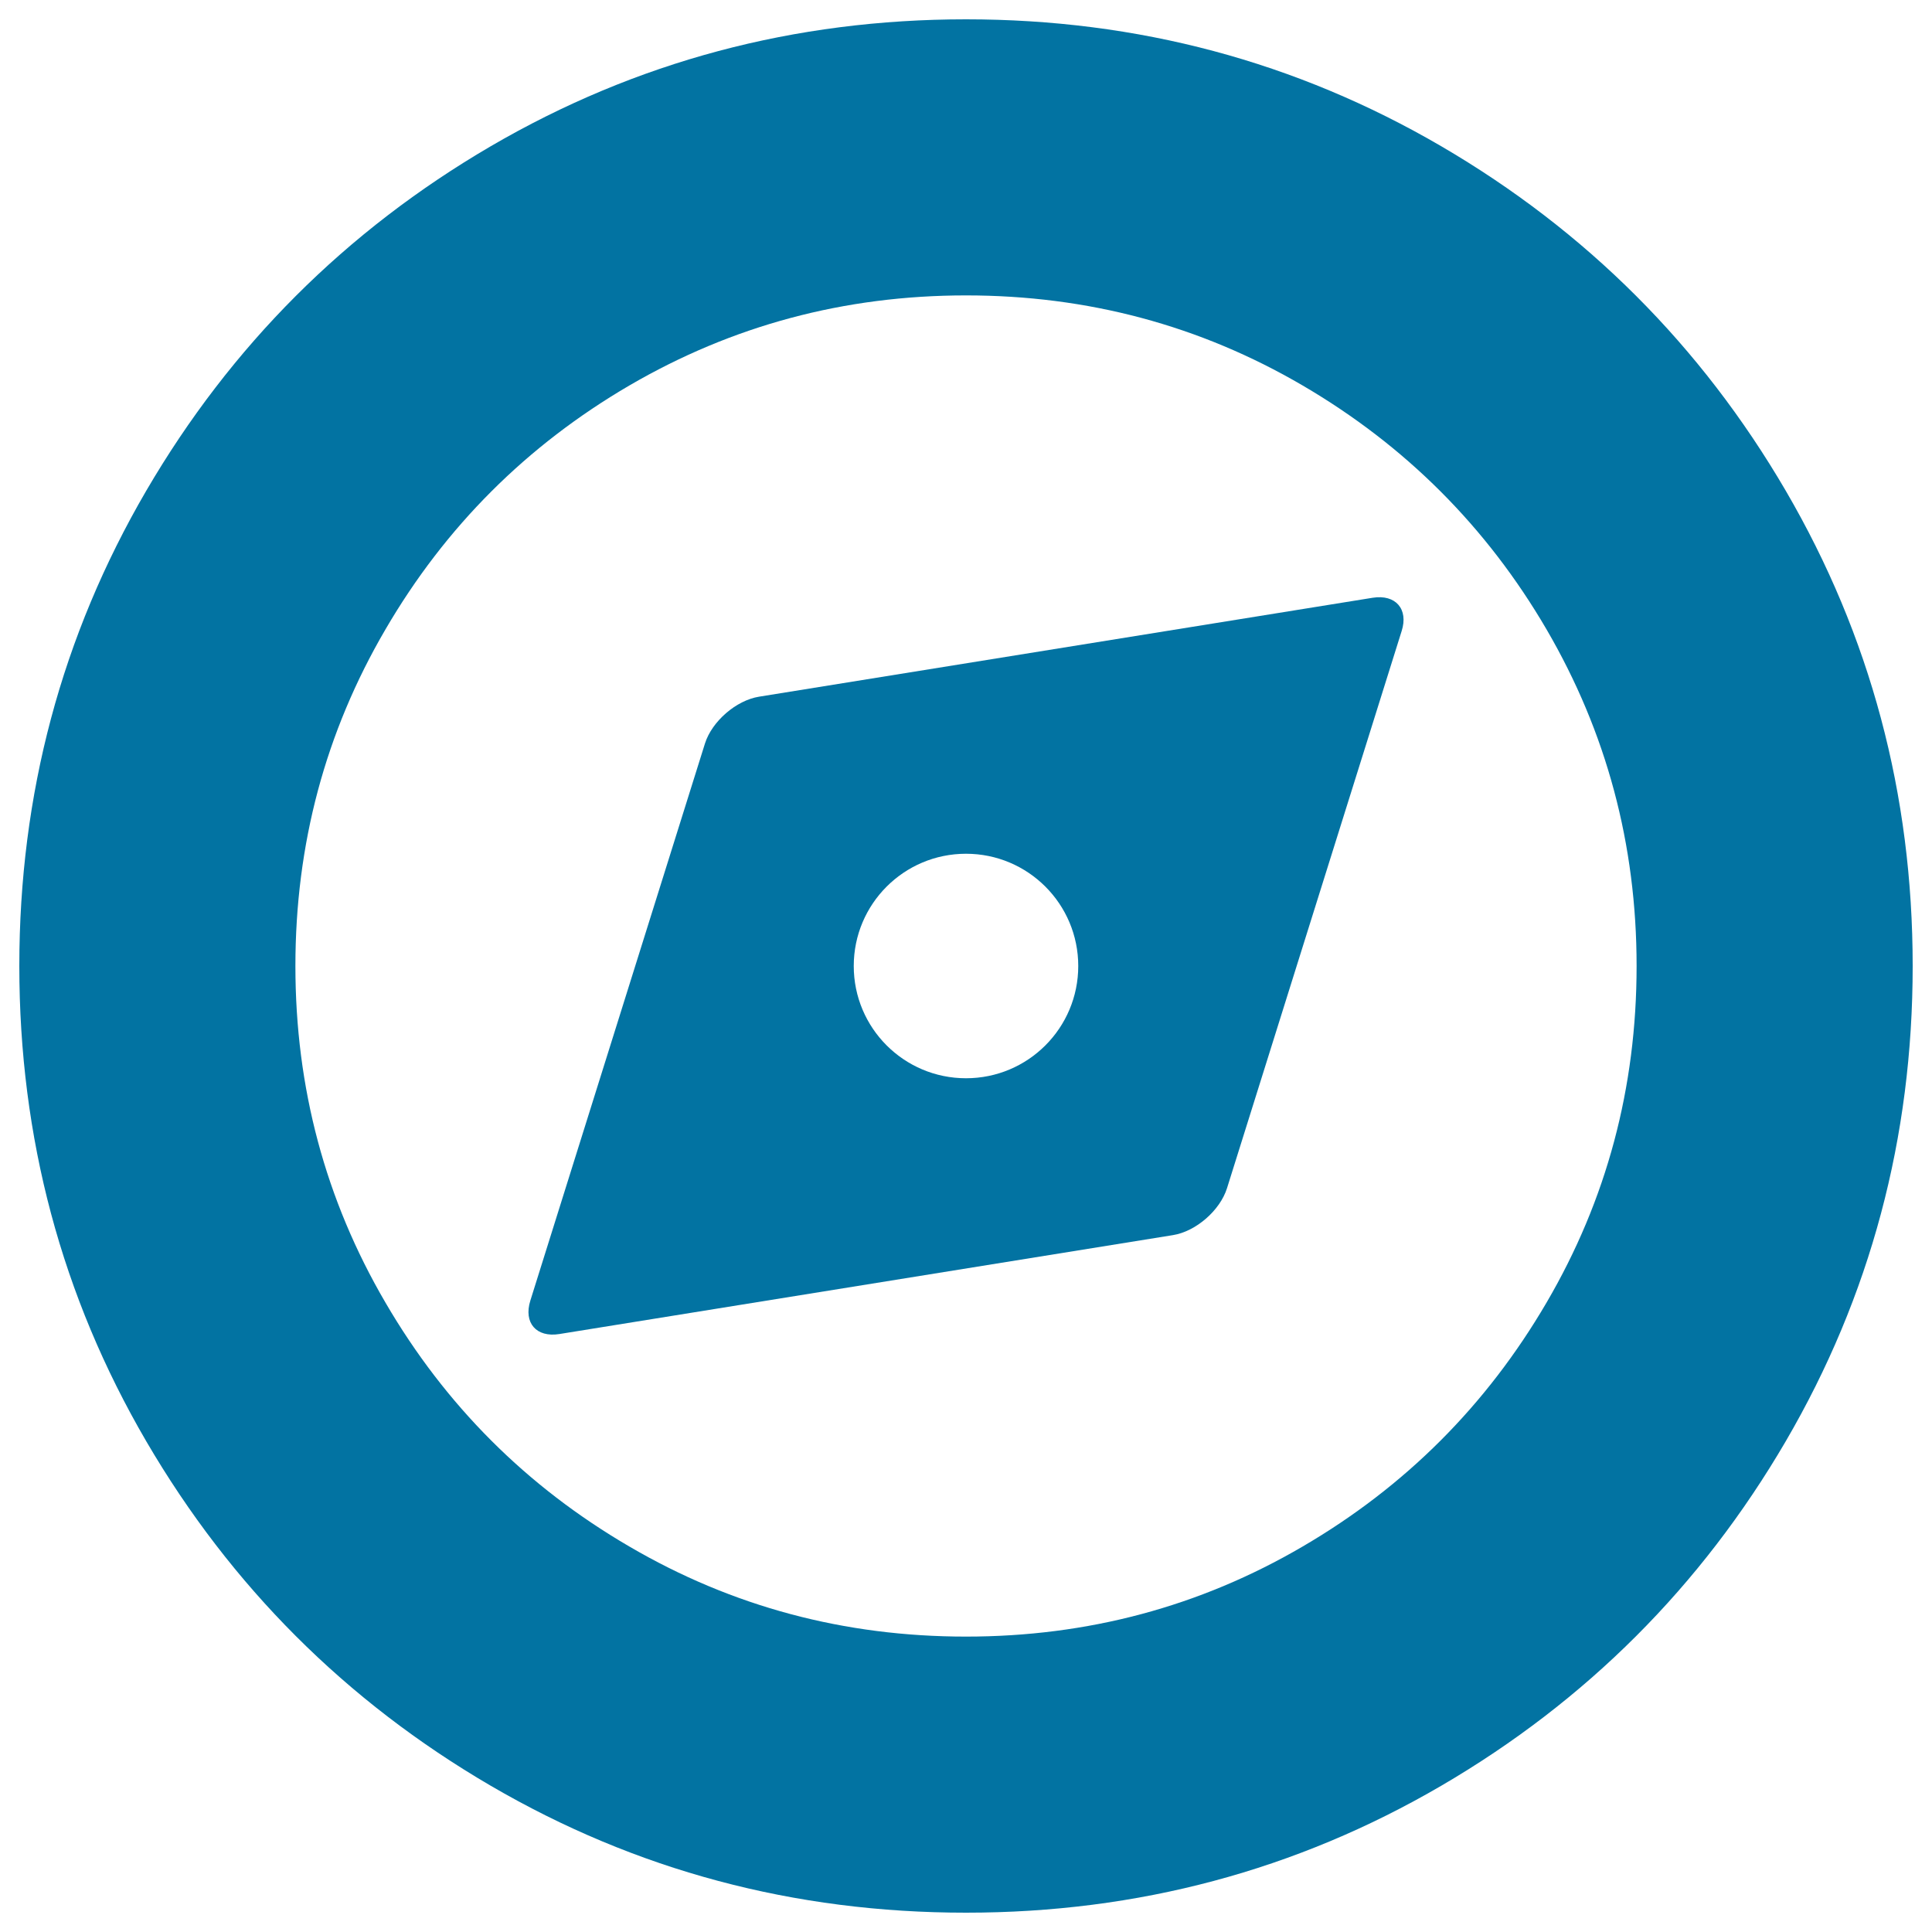
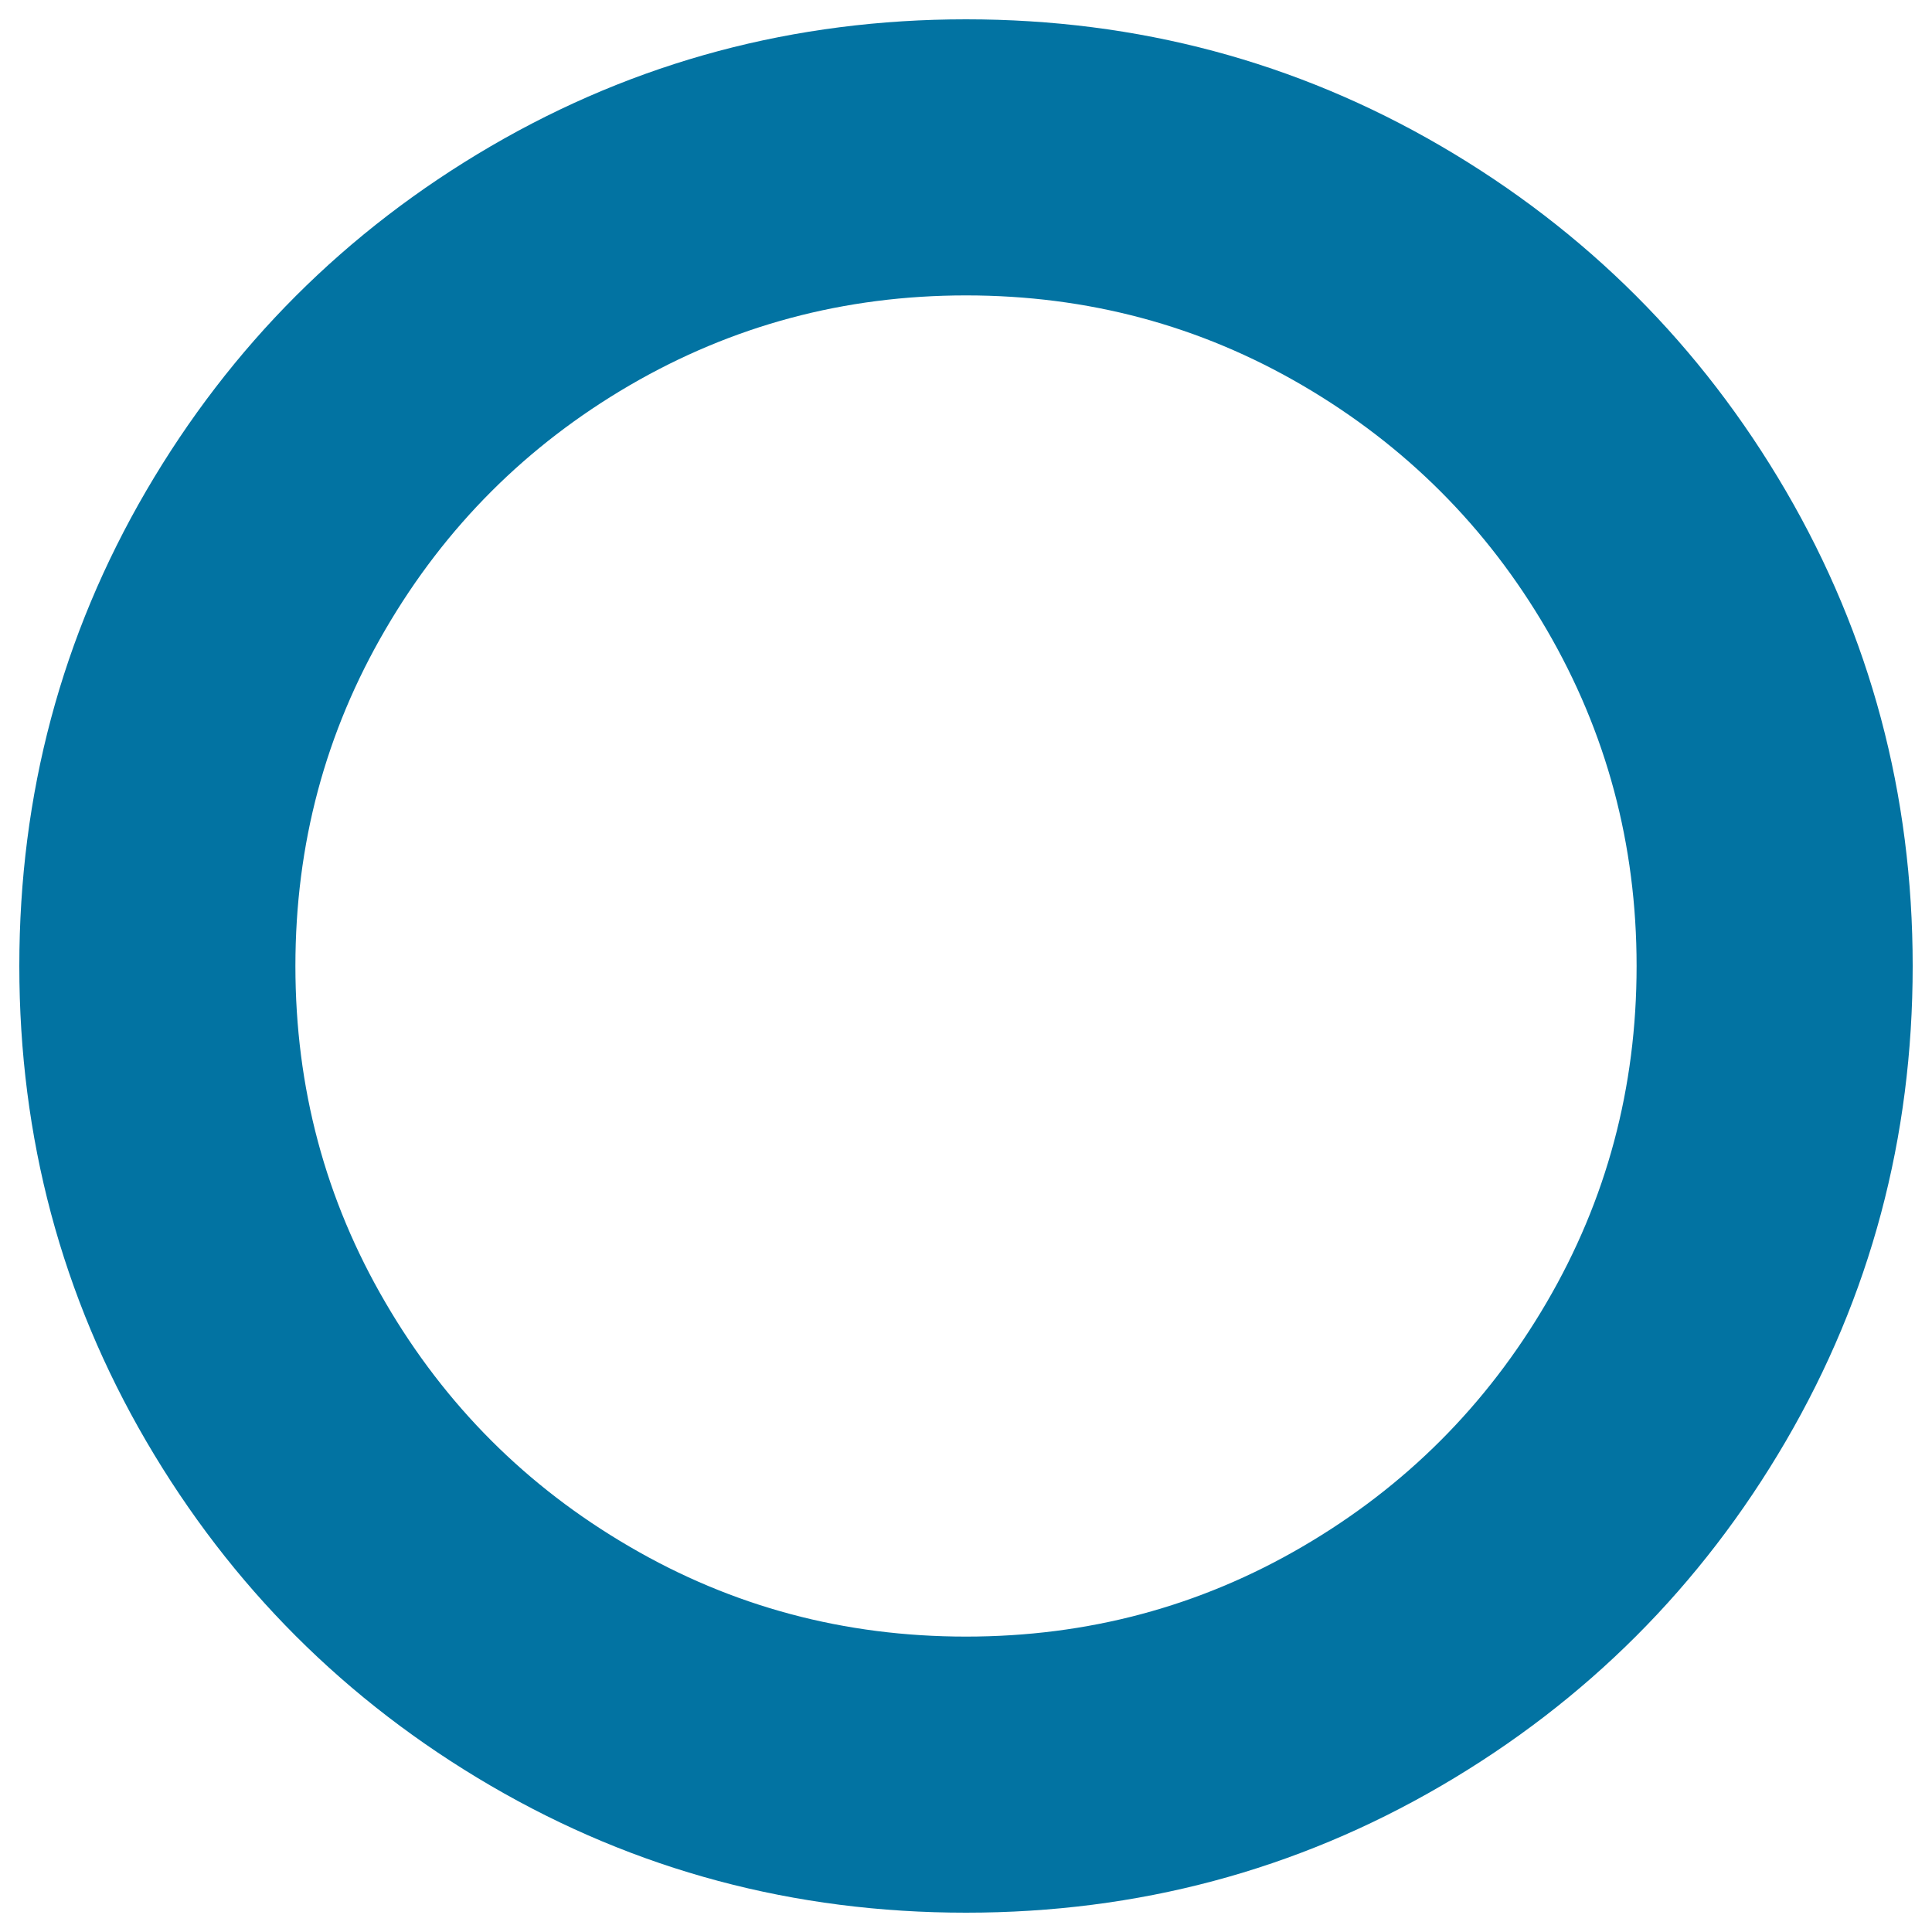
<svg xmlns="http://www.w3.org/2000/svg" viewBox="0 0 1000 1000" style="fill:#0273a2">
  <title>Compass Tool SVG icon</title>
  <g>
    <g>
      <path d="M746,75.7C670.9,31.9,588.9,10,500,10c-88.9,0-170.9,21.9-246,65.7C179,119.5,119.5,179,75.7,254C31.9,329.1,10,411.1,10,500c0,88.9,21.9,170.9,65.7,246C119.5,821,179,880.5,254,924.3c75.1,43.8,157,65.7,246,65.7c88.9,0,170.9-21.9,246-65.7C821,880.5,880.5,821,924.3,746c43.8-75.1,65.7-157.1,65.7-246c0-88.9-21.9-170.9-65.7-246C880.5,179,821,119.5,746,75.7z M800.5,674.2c-31.1,53.2-73.2,95.3-126.3,126.3C621,831.6,562.9,847.1,500,847.1c-63,0-121-15.5-174.2-46.6c-53.2-31-95.3-73.1-126.3-126.3C168.4,621,152.9,563,152.9,500c0-63,15.5-121,46.6-174.2c31-53.2,73.2-95.3,126.3-126.3c53.2-31,111.2-46.6,174.2-46.6c62.9,0,121,15.5,174.2,46.6c53.2,31.1,95.3,73.2,126.3,126.3c31,53.2,46.6,111.2,46.6,174.2C847.1,563,831.6,621,800.5,674.2z" />
-       <path d="M710.5,309.4l-317.6,51.2c-11.9,1.9-24.4,12.8-28,24.2l-90.4,288.4c-3.6,11.5,3.1,19.2,15,17.3l317.6-51.2c11.9-1.9,24.4-12.8,28-24.3l90.4-288.4C729.1,315.3,722.4,307.5,710.5,309.4z M500,558.1c-32.1,0-58.1-26-58.1-58.1c0-32.1,26-58.1,58.1-58.1c32.1,0,58.1,26,58.1,58.1C558.1,532.1,532.1,558.1,500,558.1z" />
    </g>
  </g>
</svg>